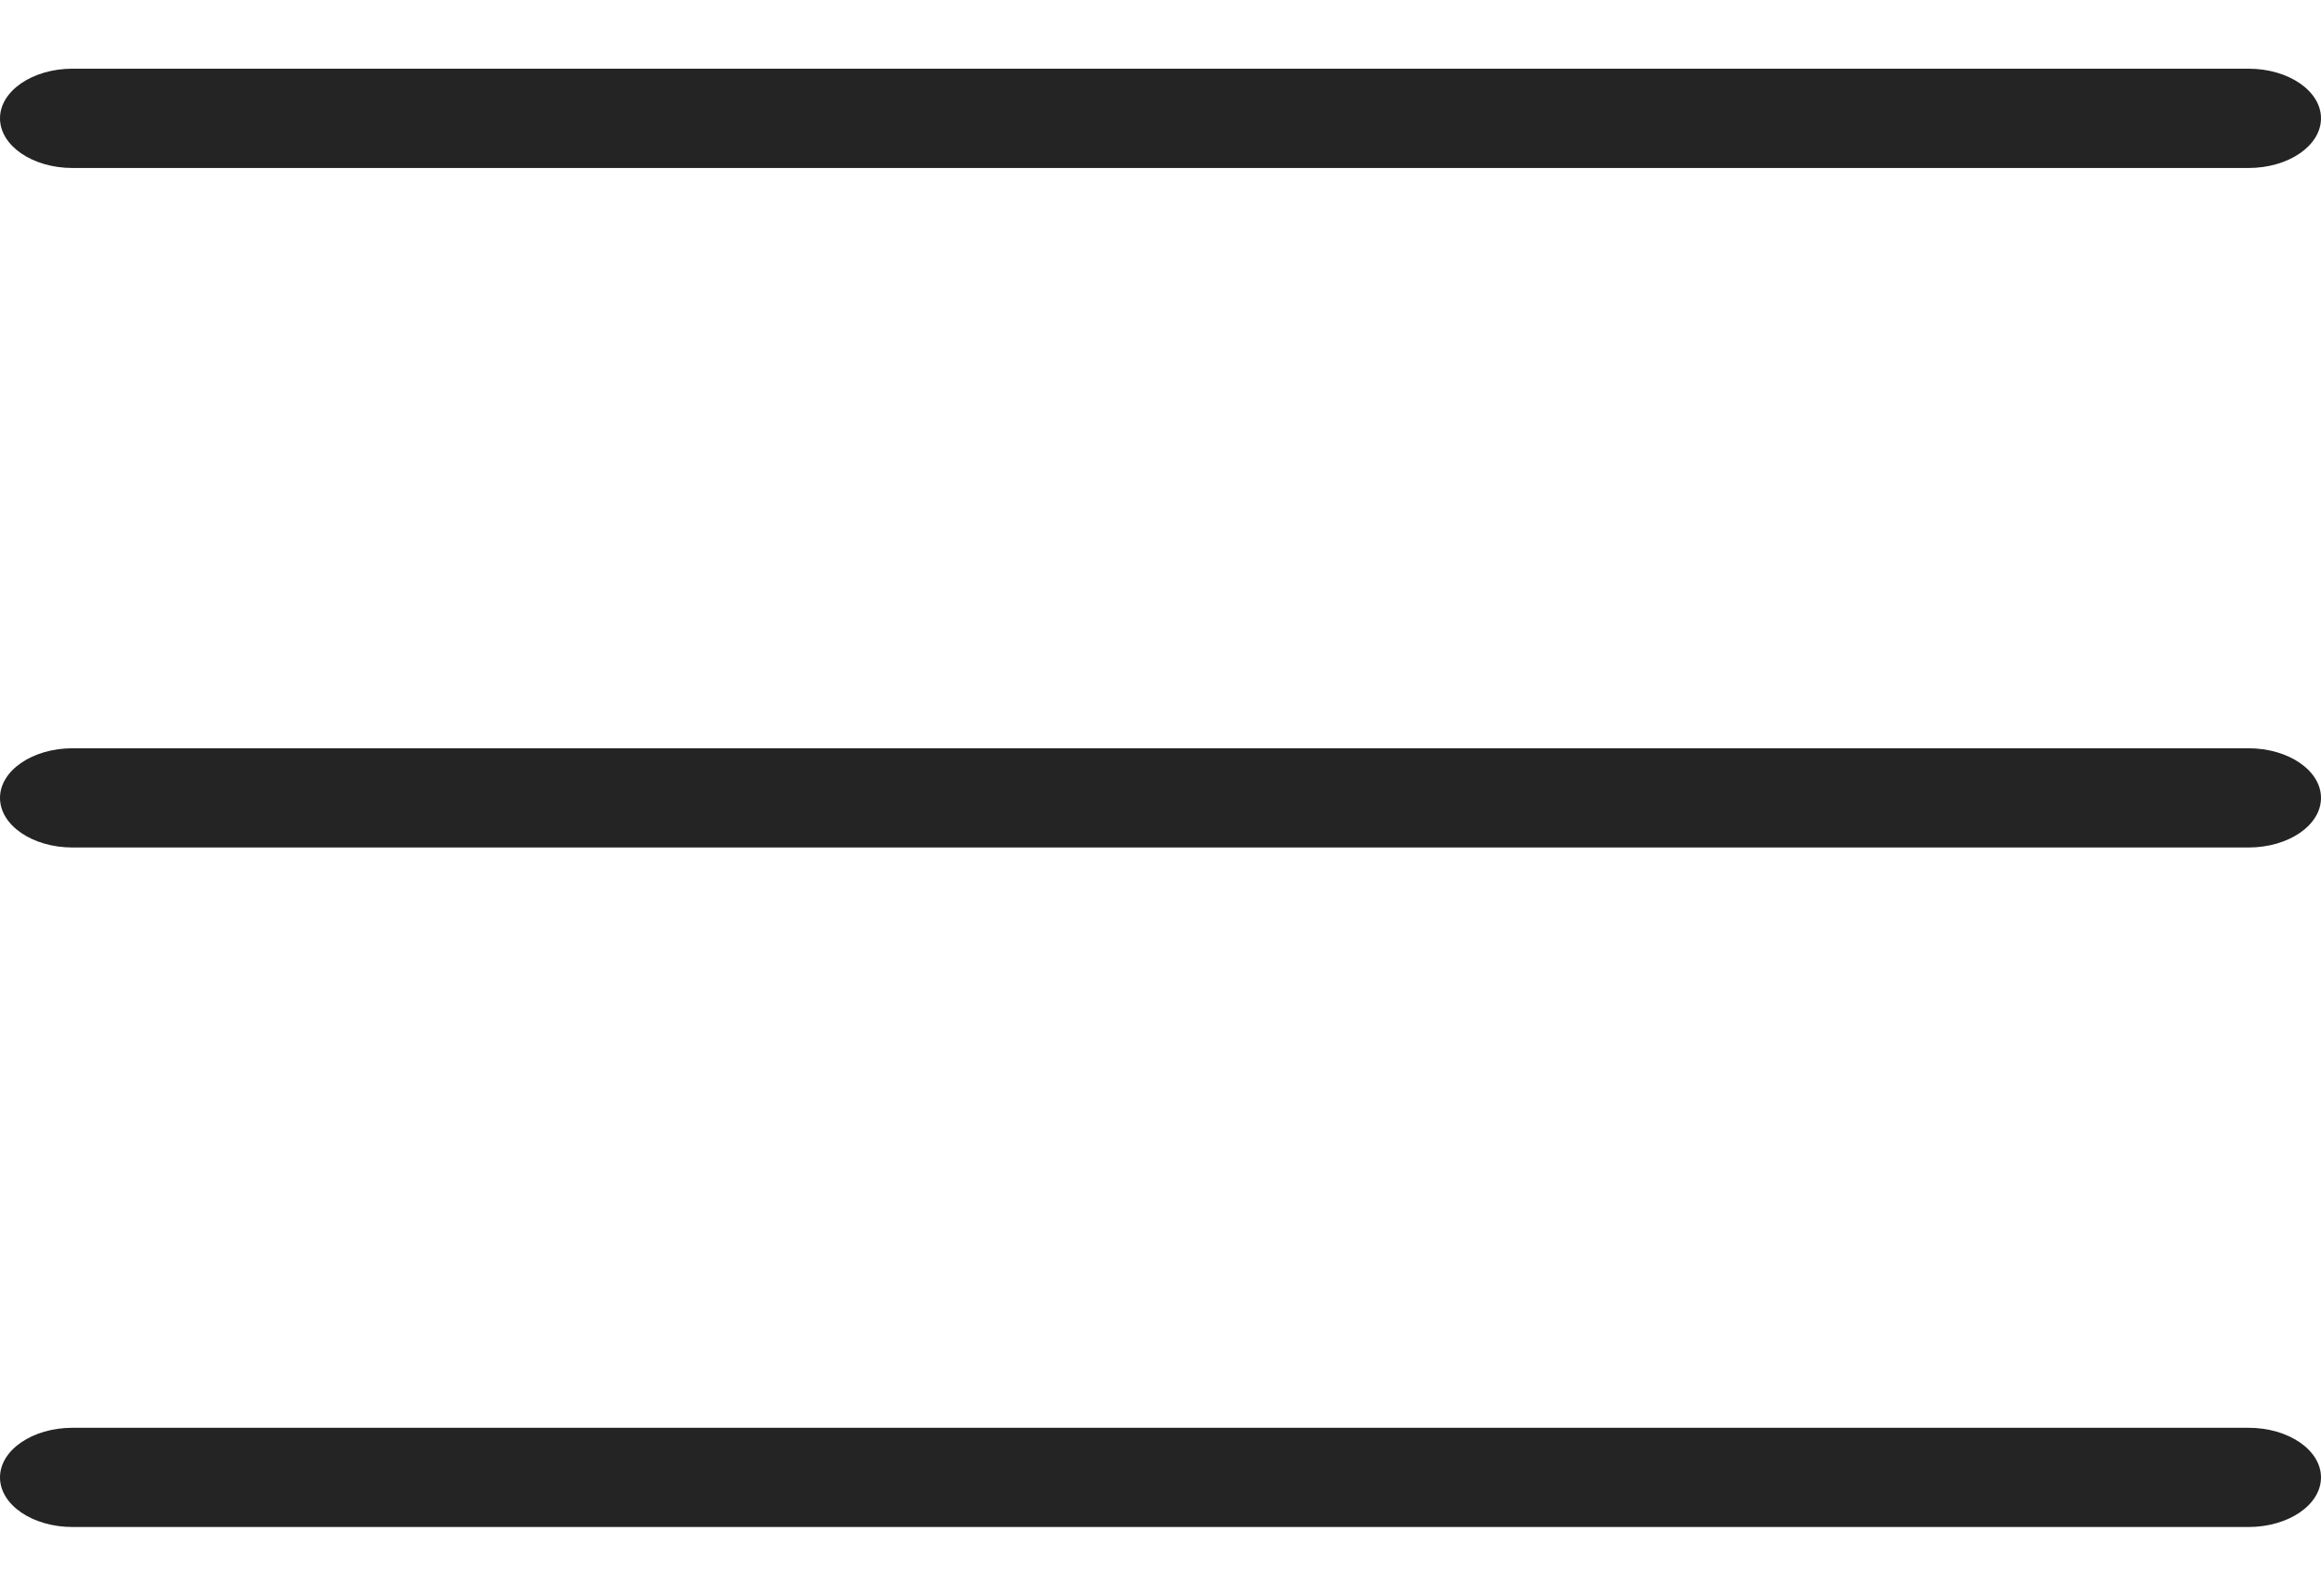
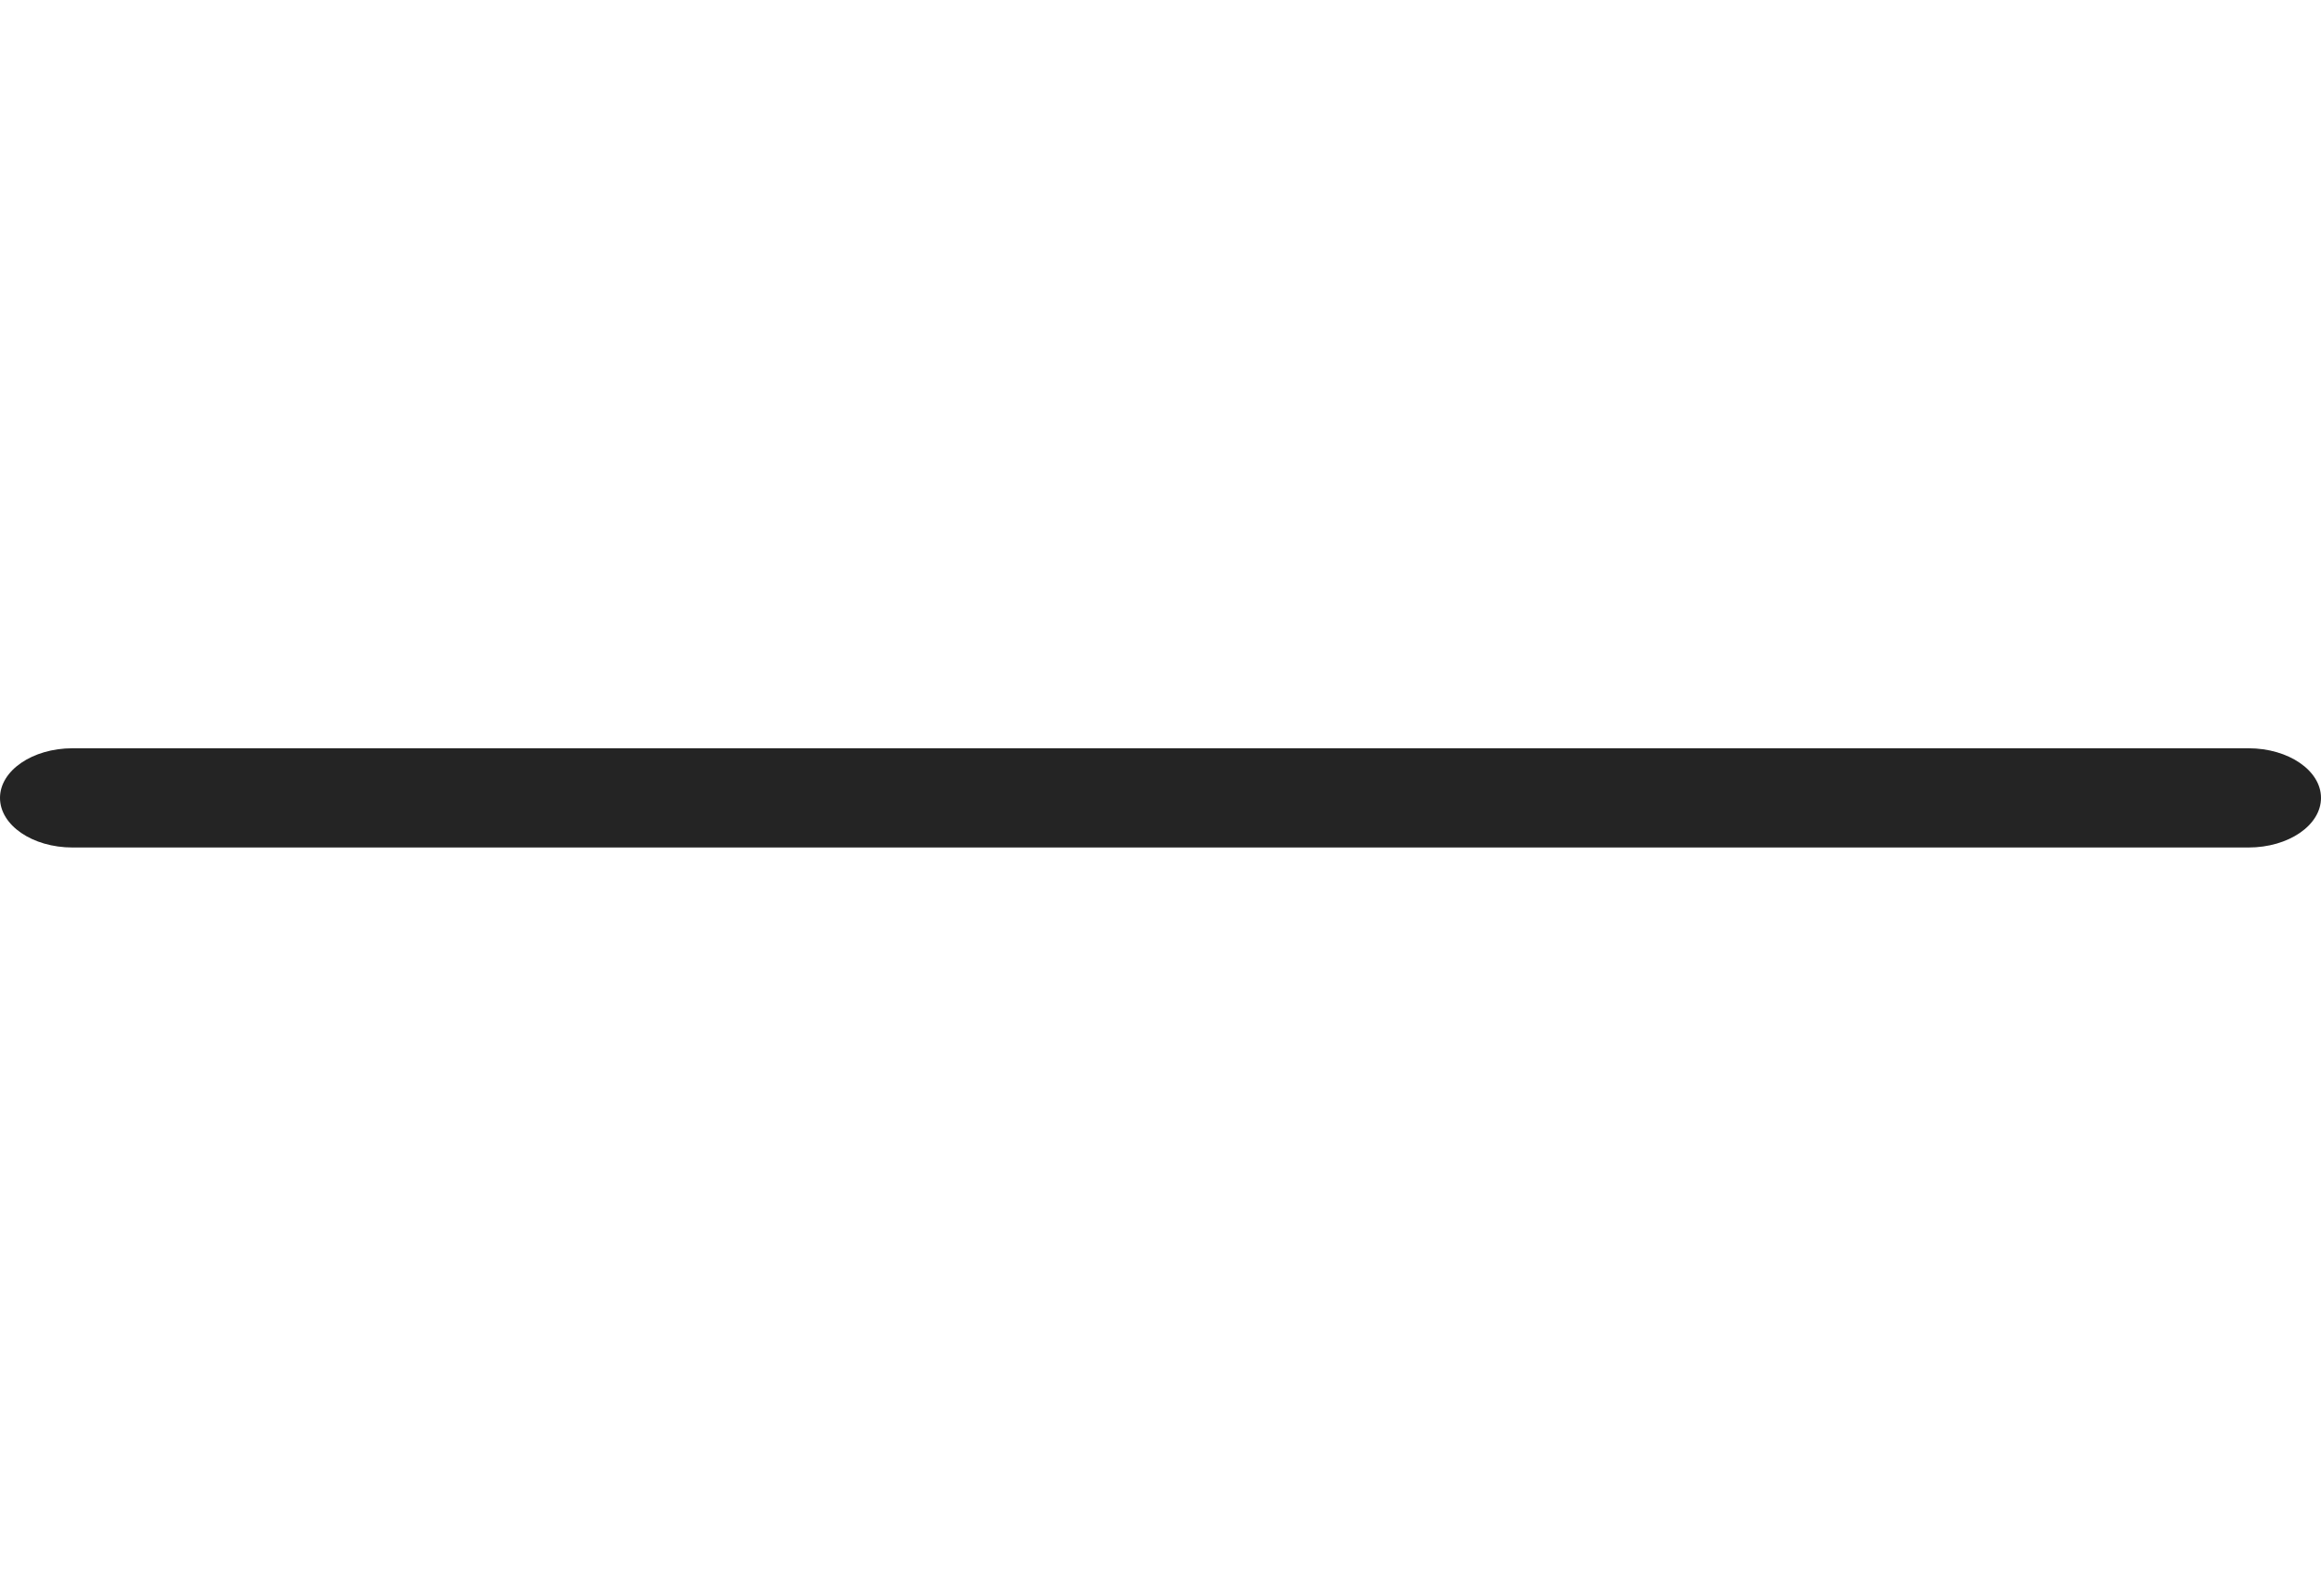
<svg xmlns="http://www.w3.org/2000/svg" width="32" height="22" viewBox="0 0 32 22" fill="none">
-   <path d="M1 2.316H31C31.552 2.316 32 2.009 32 1.631C32 1.254 31.552 0.947 31 0.947H1C0.448 0.947 0 1.254 0 1.631C0 2.009 0.448 2.316 1 2.316Z" fill="#242424" />
  <path d="M31 10.316H1C0.448 10.316 0 10.623 0 11C0 11.378 0.448 11.684 1 11.684H31C31.552 11.684 32 11.378 32 11C32 10.623 31.552 10.316 31 10.316Z" fill="#242424" />
-   <path d="M31 19.684H1C0.448 19.684 0 19.991 0 20.368C0 20.746 0.448 21.052 1 21.052H31C31.552 21.052 32 20.746 32 20.368C32 19.991 31.552 19.684 31 19.684Z" fill="#242424" />
</svg>